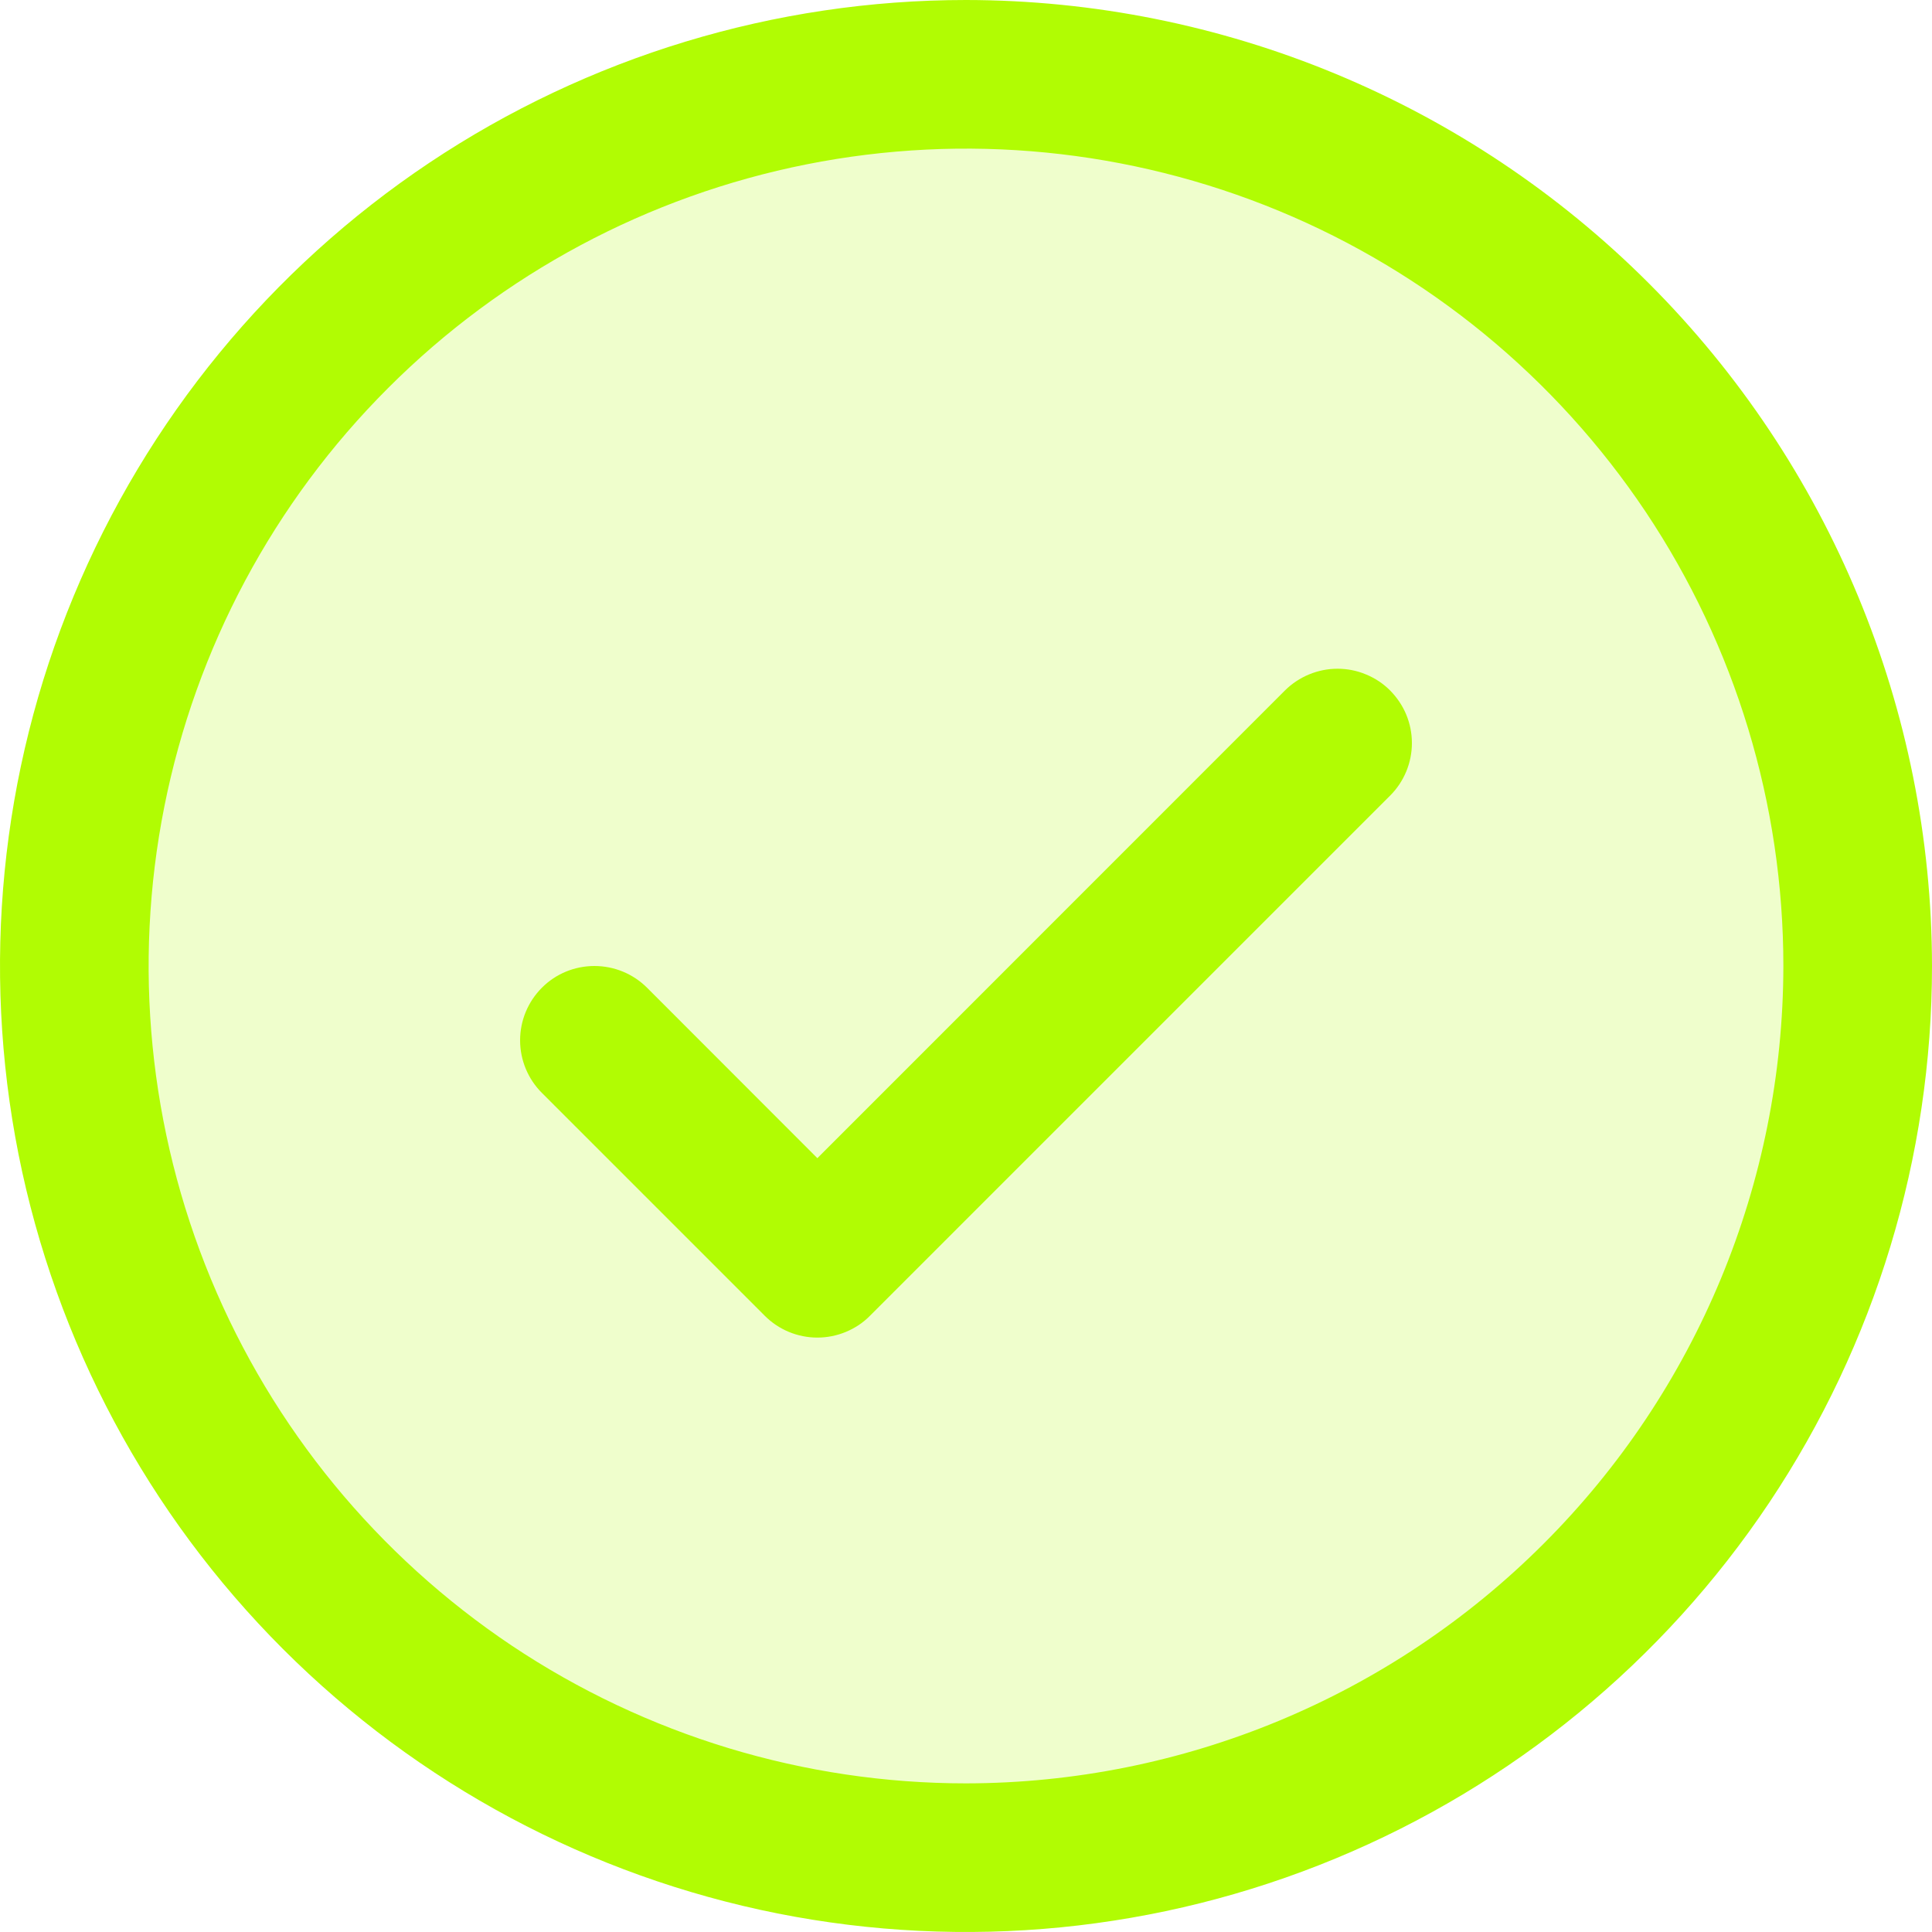
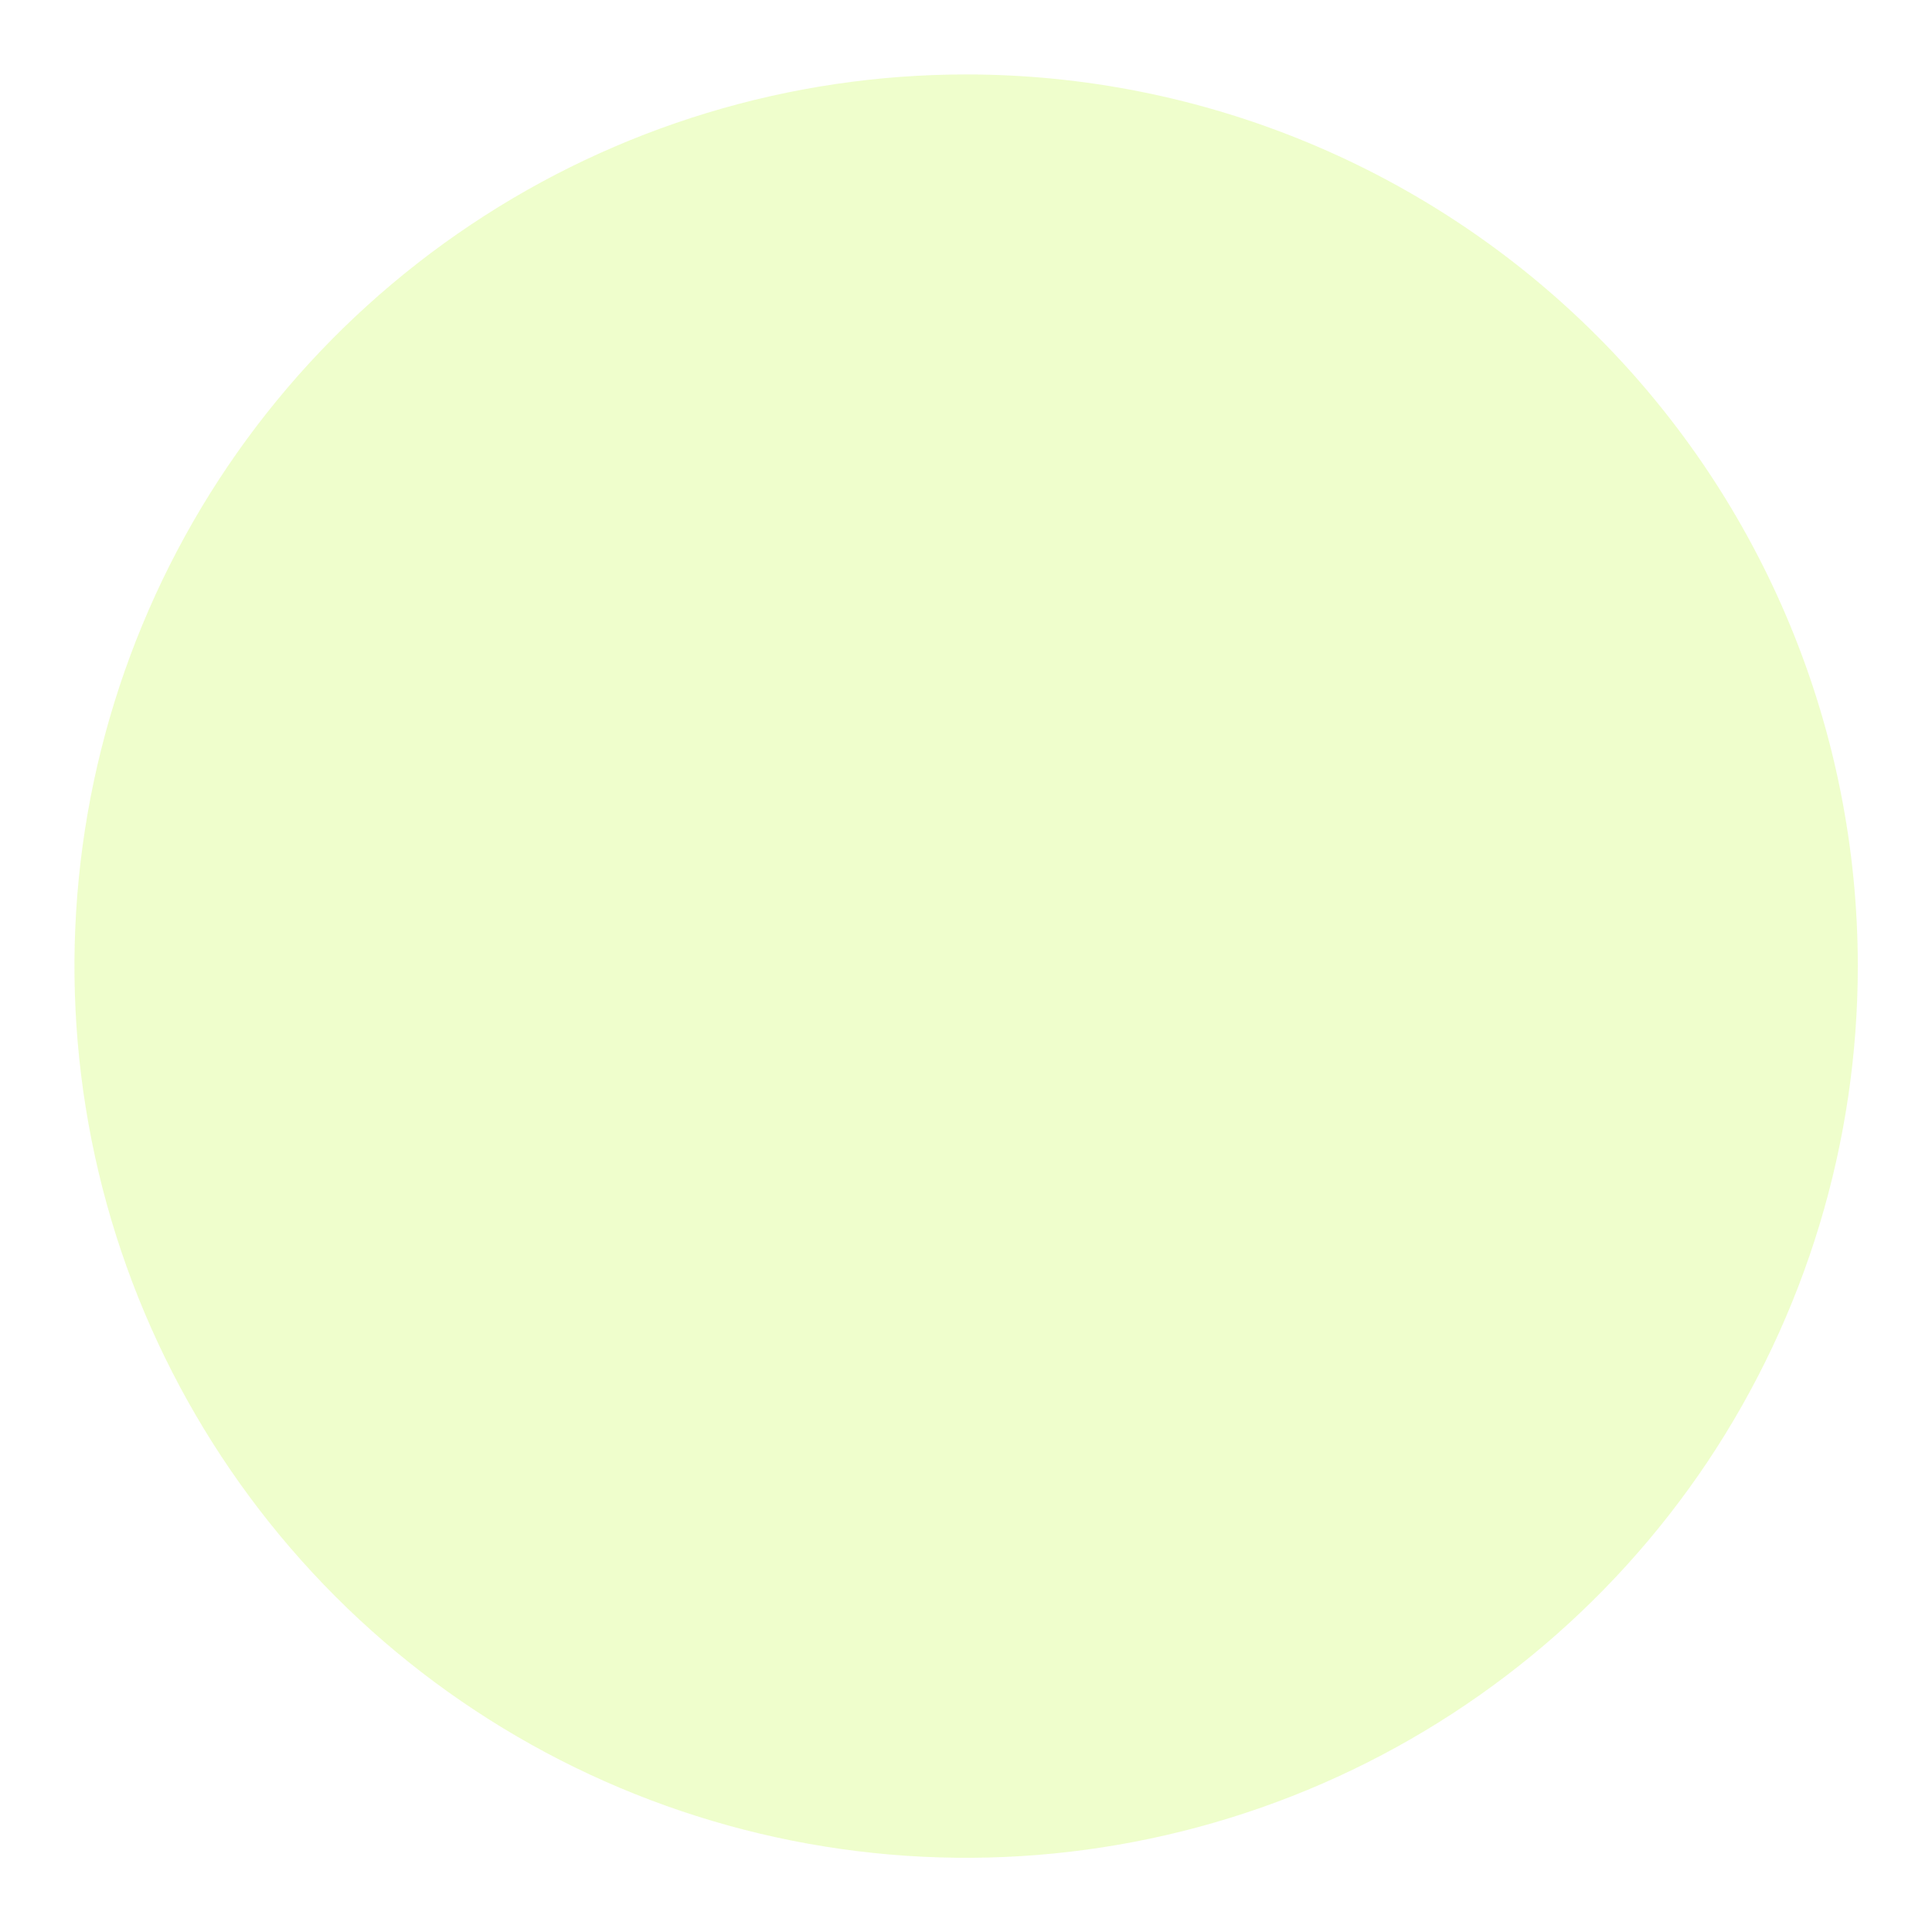
<svg xmlns="http://www.w3.org/2000/svg" width="15" height="15" viewBox="0 0 15 15" fill="none">
  <g clip-path="url(#clip0_5172_2048)">
    <path opacity="0.2" d="M14.424 7.501C14.424 8.87 14.018 10.209 13.258 11.348C12.497 12.486 11.416 13.373 10.151 13.897C8.886 14.421 7.494 14.558 6.151 14.291C4.808 14.024 3.574 13.365 2.606 12.397C1.638 11.428 0.978 10.195 0.711 8.852C0.444 7.509 0.581 6.117 1.105 4.852C1.629 3.587 2.516 2.506 3.655 1.745C4.793 0.984 6.132 0.578 7.501 0.578C9.337 0.578 11.098 1.308 12.397 2.606C13.695 3.904 14.424 5.665 14.424 7.501Z" fill="#B1FC03" />
-     <path d="M10.793 5.361C10.846 5.415 10.889 5.478 10.918 5.548C10.947 5.618 10.962 5.693 10.962 5.769C10.962 5.845 10.947 5.92 10.918 5.99C10.889 6.06 10.846 6.124 10.793 6.177L6.754 10.216C6.701 10.27 6.637 10.312 6.567 10.341C6.497 10.37 6.422 10.385 6.346 10.385C6.27 10.385 6.195 10.37 6.125 10.341C6.055 10.312 5.992 10.27 5.938 10.216L4.207 8.485C4.099 8.377 4.038 8.23 4.038 8.077C4.038 7.924 4.099 7.777 4.207 7.669C4.315 7.56 4.462 7.5 4.615 7.5C4.768 7.5 4.915 7.56 5.024 7.669L6.346 8.992L9.976 5.361C10.03 5.307 10.094 5.265 10.164 5.236C10.234 5.207 10.309 5.192 10.385 5.192C10.46 5.192 10.536 5.207 10.605 5.236C10.676 5.265 10.739 5.307 10.793 5.361ZM15 7.5C15 8.983 14.56 10.433 13.736 11.667C12.912 12.9 11.741 13.861 10.37 14.429C9 14.997 7.492 15.145 6.037 14.856C4.582 14.566 3.246 13.852 2.197 12.803C1.148 11.754 0.434 10.418 0.144 8.963C-0.145 7.508 0.003 6 0.571 4.63C1.139 3.259 2.1 2.088 3.333 1.264C4.567 0.44 6.017 0 7.5 0C9.488 0.002 11.395 0.793 12.801 2.199C14.207 3.605 14.998 5.512 15 7.5ZM13.846 7.5C13.846 6.245 13.474 5.018 12.777 3.974C12.079 2.931 11.088 2.117 9.929 1.637C8.769 1.157 7.493 1.031 6.262 1.276C5.031 1.521 3.9 2.125 3.013 3.013C2.125 3.9 1.521 5.031 1.276 6.262C1.031 7.493 1.157 8.769 1.637 9.929C2.117 11.088 2.931 12.079 3.974 12.777C5.018 13.474 6.245 13.846 7.5 13.846C9.183 13.844 10.796 13.175 11.985 11.985C13.175 10.796 13.844 9.183 13.846 7.5Z" fill="#B1FC03" />
  </g>
  <defs>
    <clipPath id="clip0_5172_2048">
      <rect width="15" height="15" fill="white" />
    </clipPath>
  </defs>
</svg>